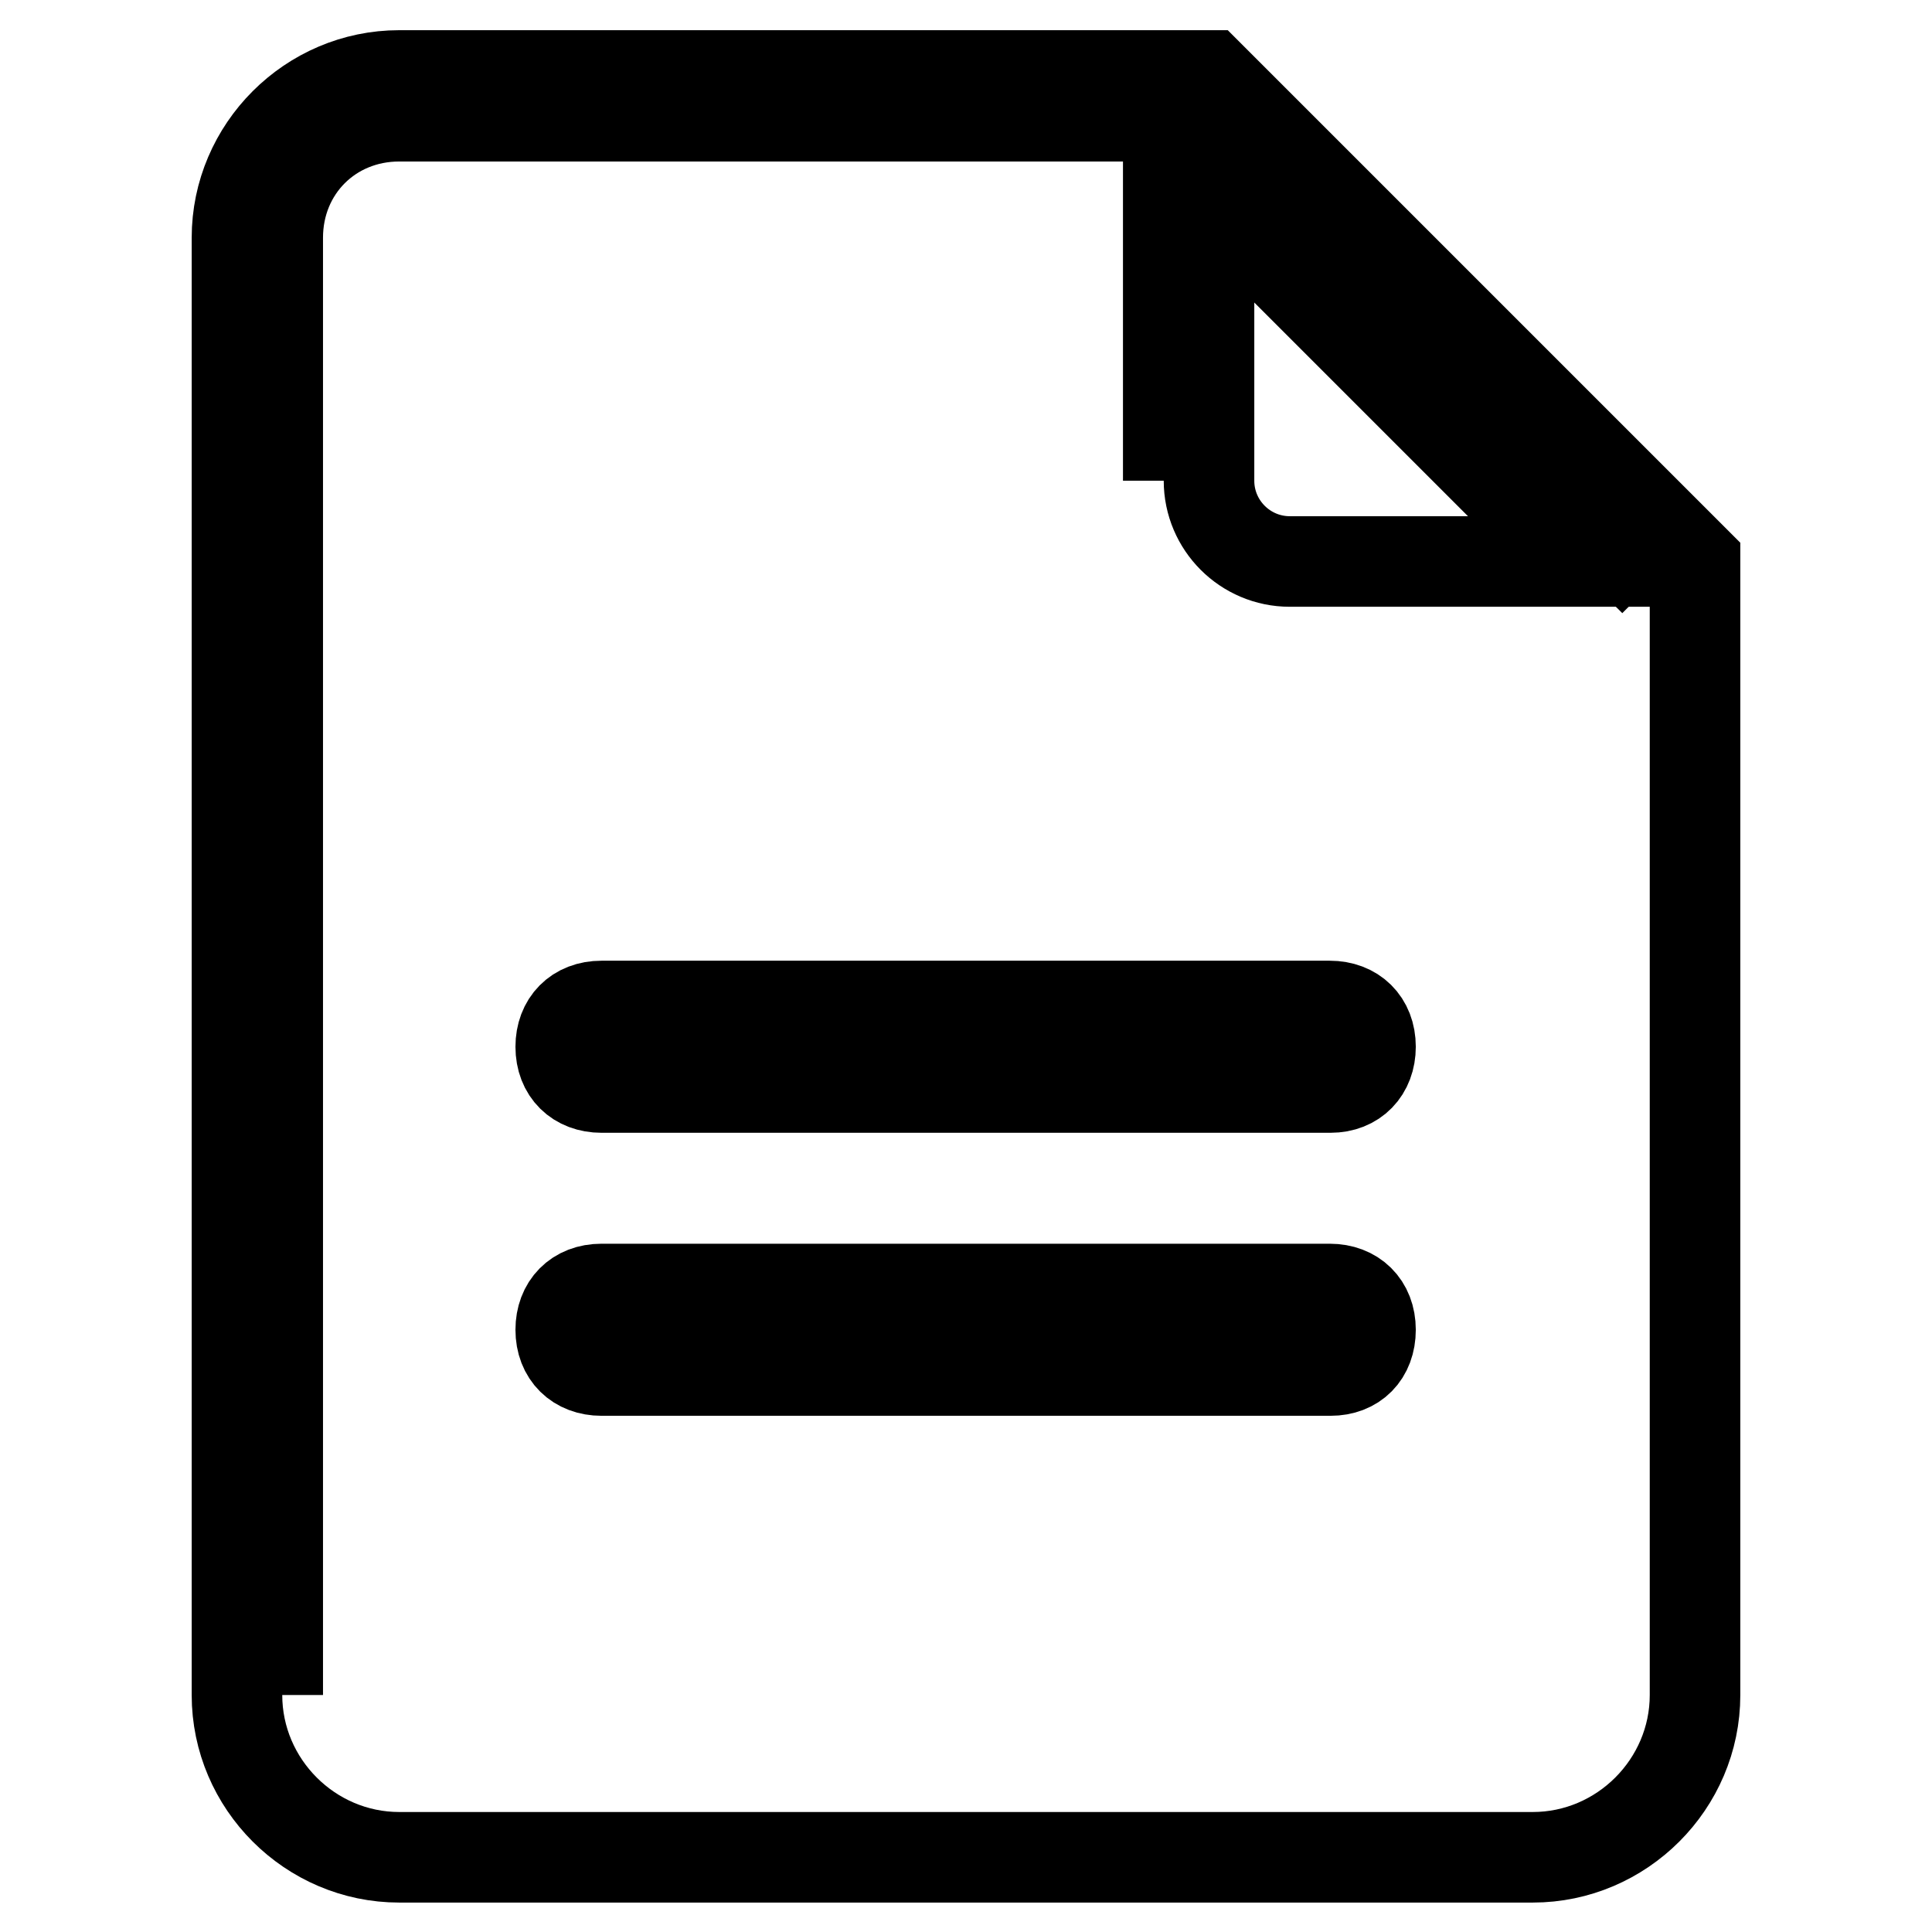
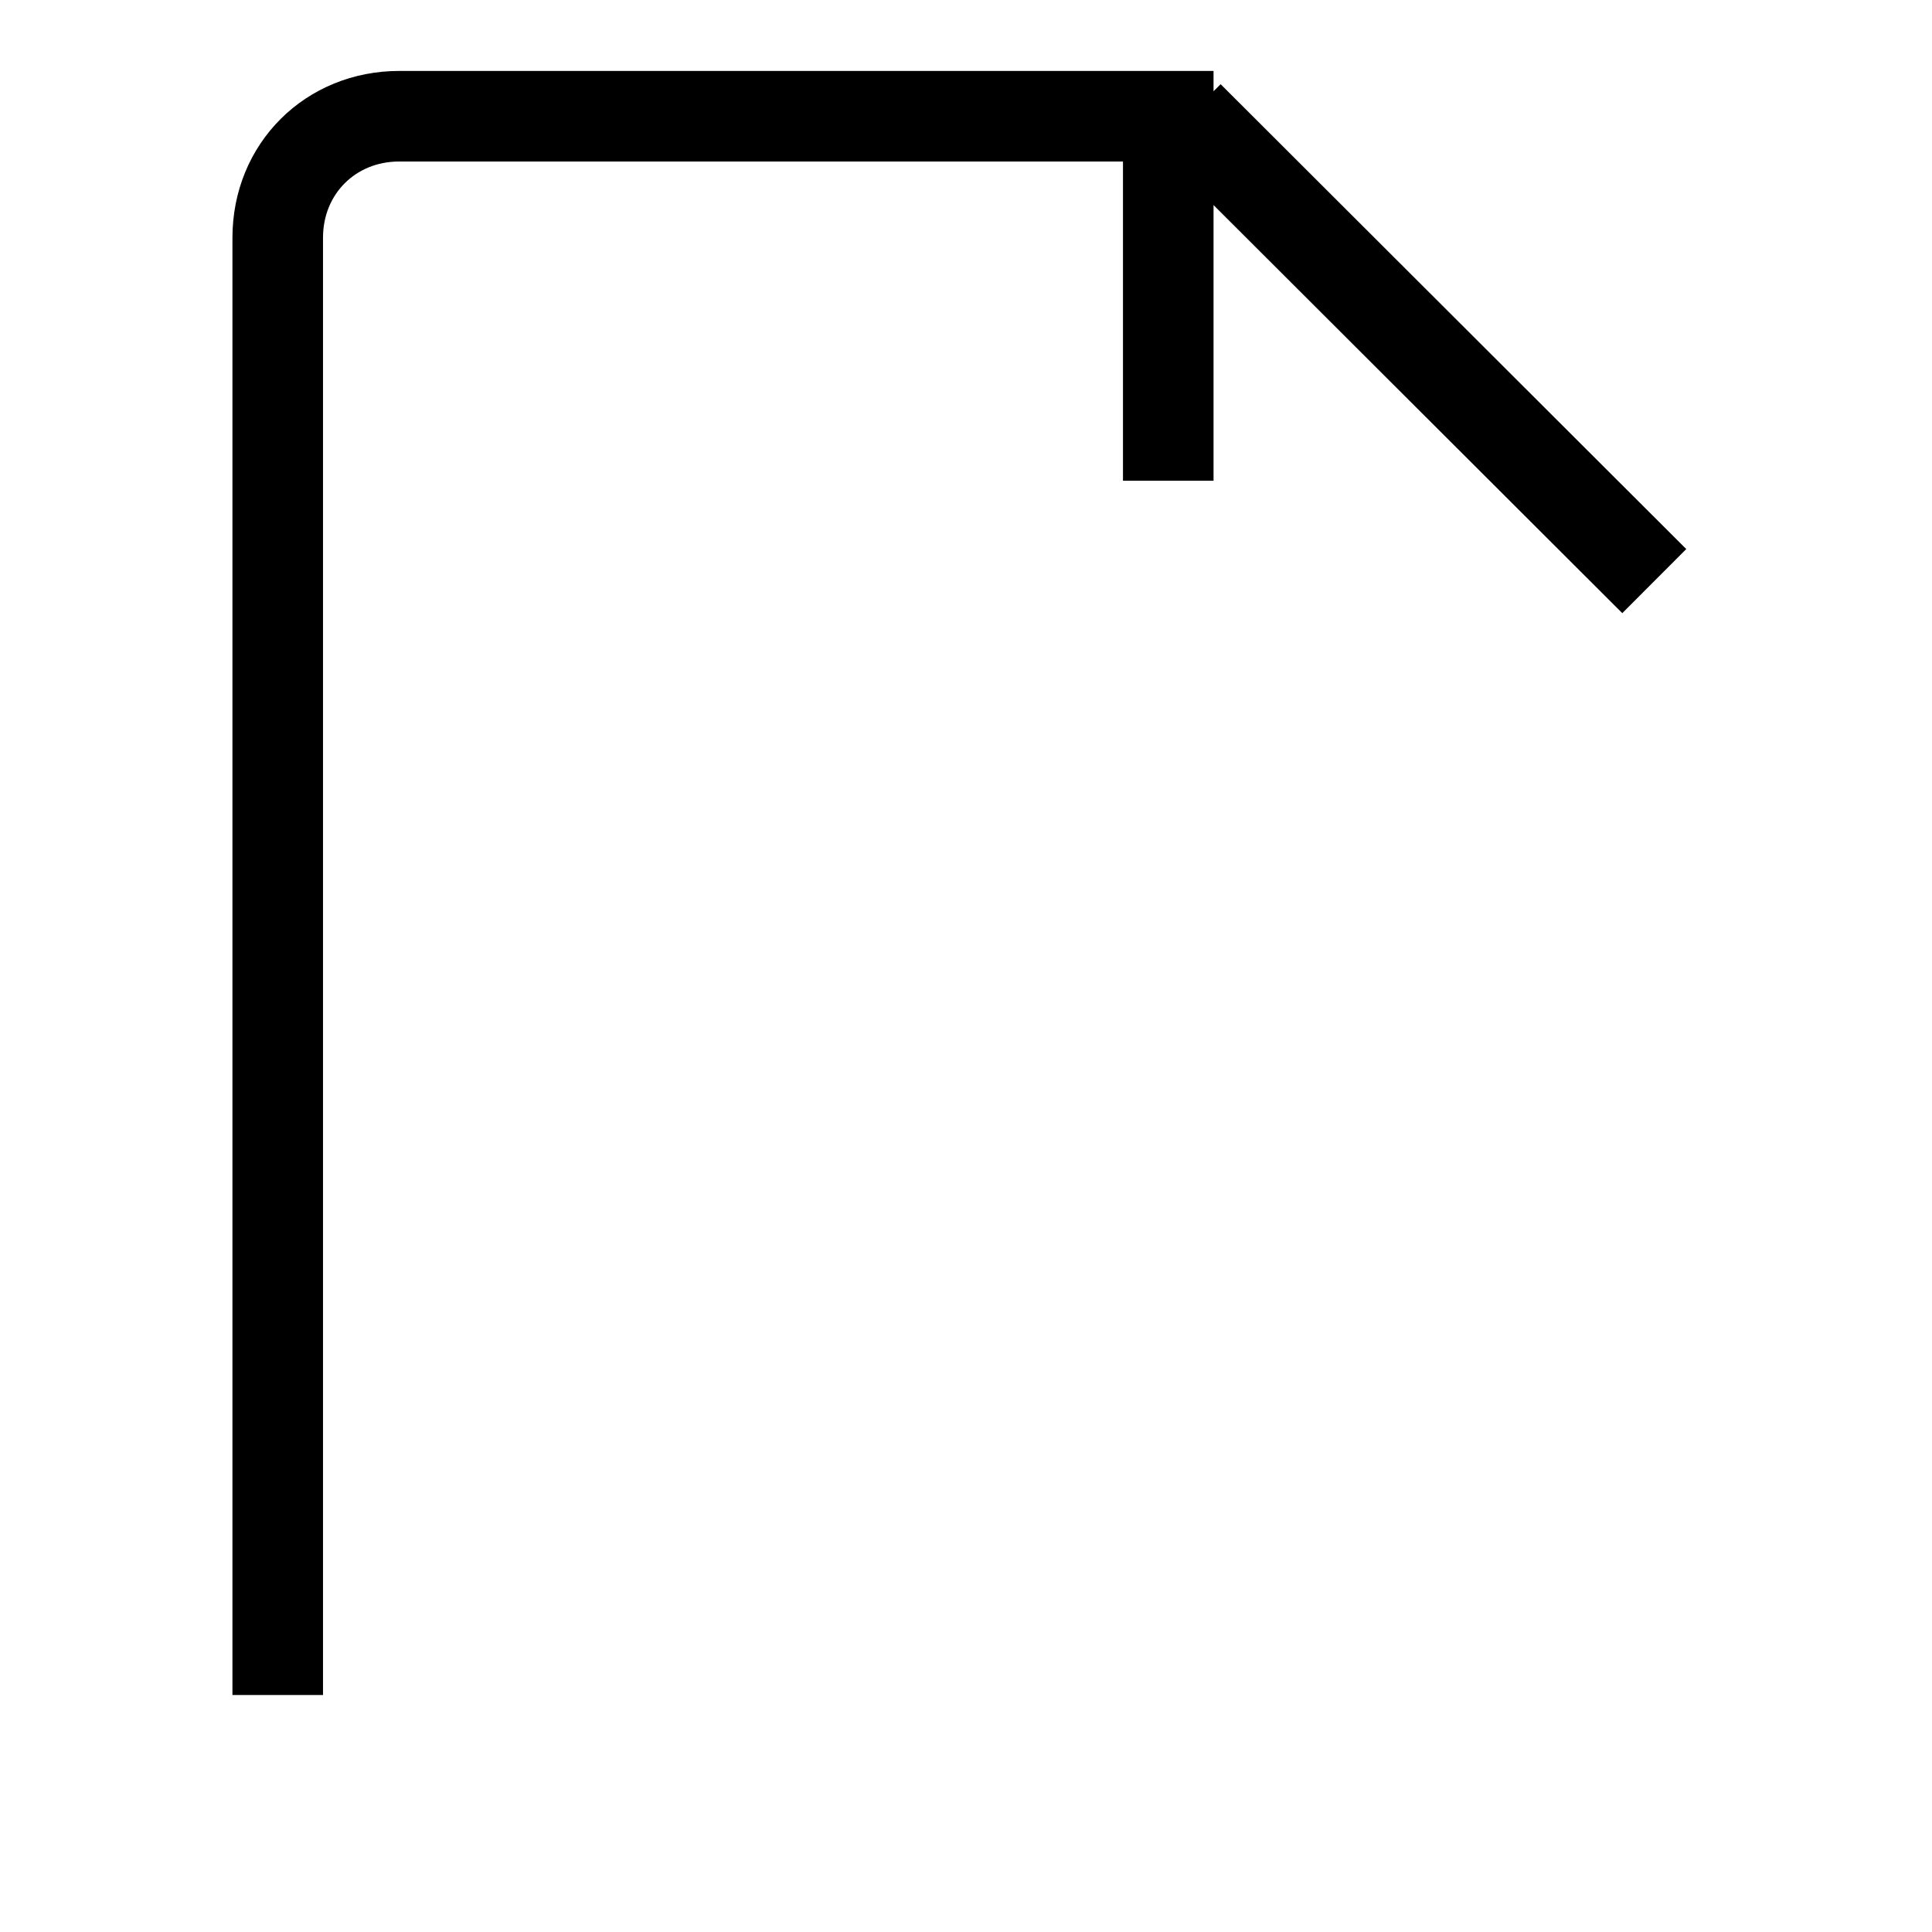
<svg xmlns="http://www.w3.org/2000/svg" version="1.1" x="0px" y="0px" viewBox="0 0 256 256" enable-background="new 0 0 256 256" xml:space="preserve">
  <g>
    <path stroke-width="12" fill-opacity="0" stroke="#000000" d="M36.8,31.5c0-9.1,7-16.1,16.1-16.1h101.9v48.3V15.4H52.9C43.8,15.4,36.8,22.3,36.8,31.5v193.1V31.5z  M157.5,15.4L219.2,77L157.5,15.4z" />
-     <path stroke-width="12" fill-opacity="0" stroke="#000000" d="M160.2,10H52.9c-11.8,0-21.5,9.7-21.5,21.5v193.1c0,11.8,9.7,21.5,21.5,21.5h150.2 c11.8,0,21.5-9.7,21.5-21.5V74.4L160.2,10z M176.3,181.6H79.7c-3.2,0-5.4-2.1-5.4-5.4c0-3.2,2.1-5.4,5.4-5.4h96.5 c3.2,0,5.4,2.1,5.4,5.4C181.6,179.5,179.5,181.6,176.3,181.6z M176.3,144.1H79.7c-3.2,0-5.4-2.1-5.4-5.4c0-3.2,2.1-5.4,5.4-5.4 h96.5c3.2,0,5.4,2.1,5.4,5.4C181.6,141.9,179.5,144.1,176.3,144.1z M170.9,74.4c-5.9,0-10.7-4.8-10.7-10.7V25.6L209,74.4H170.9 L170.9,74.4z" />
  </g>
</svg>